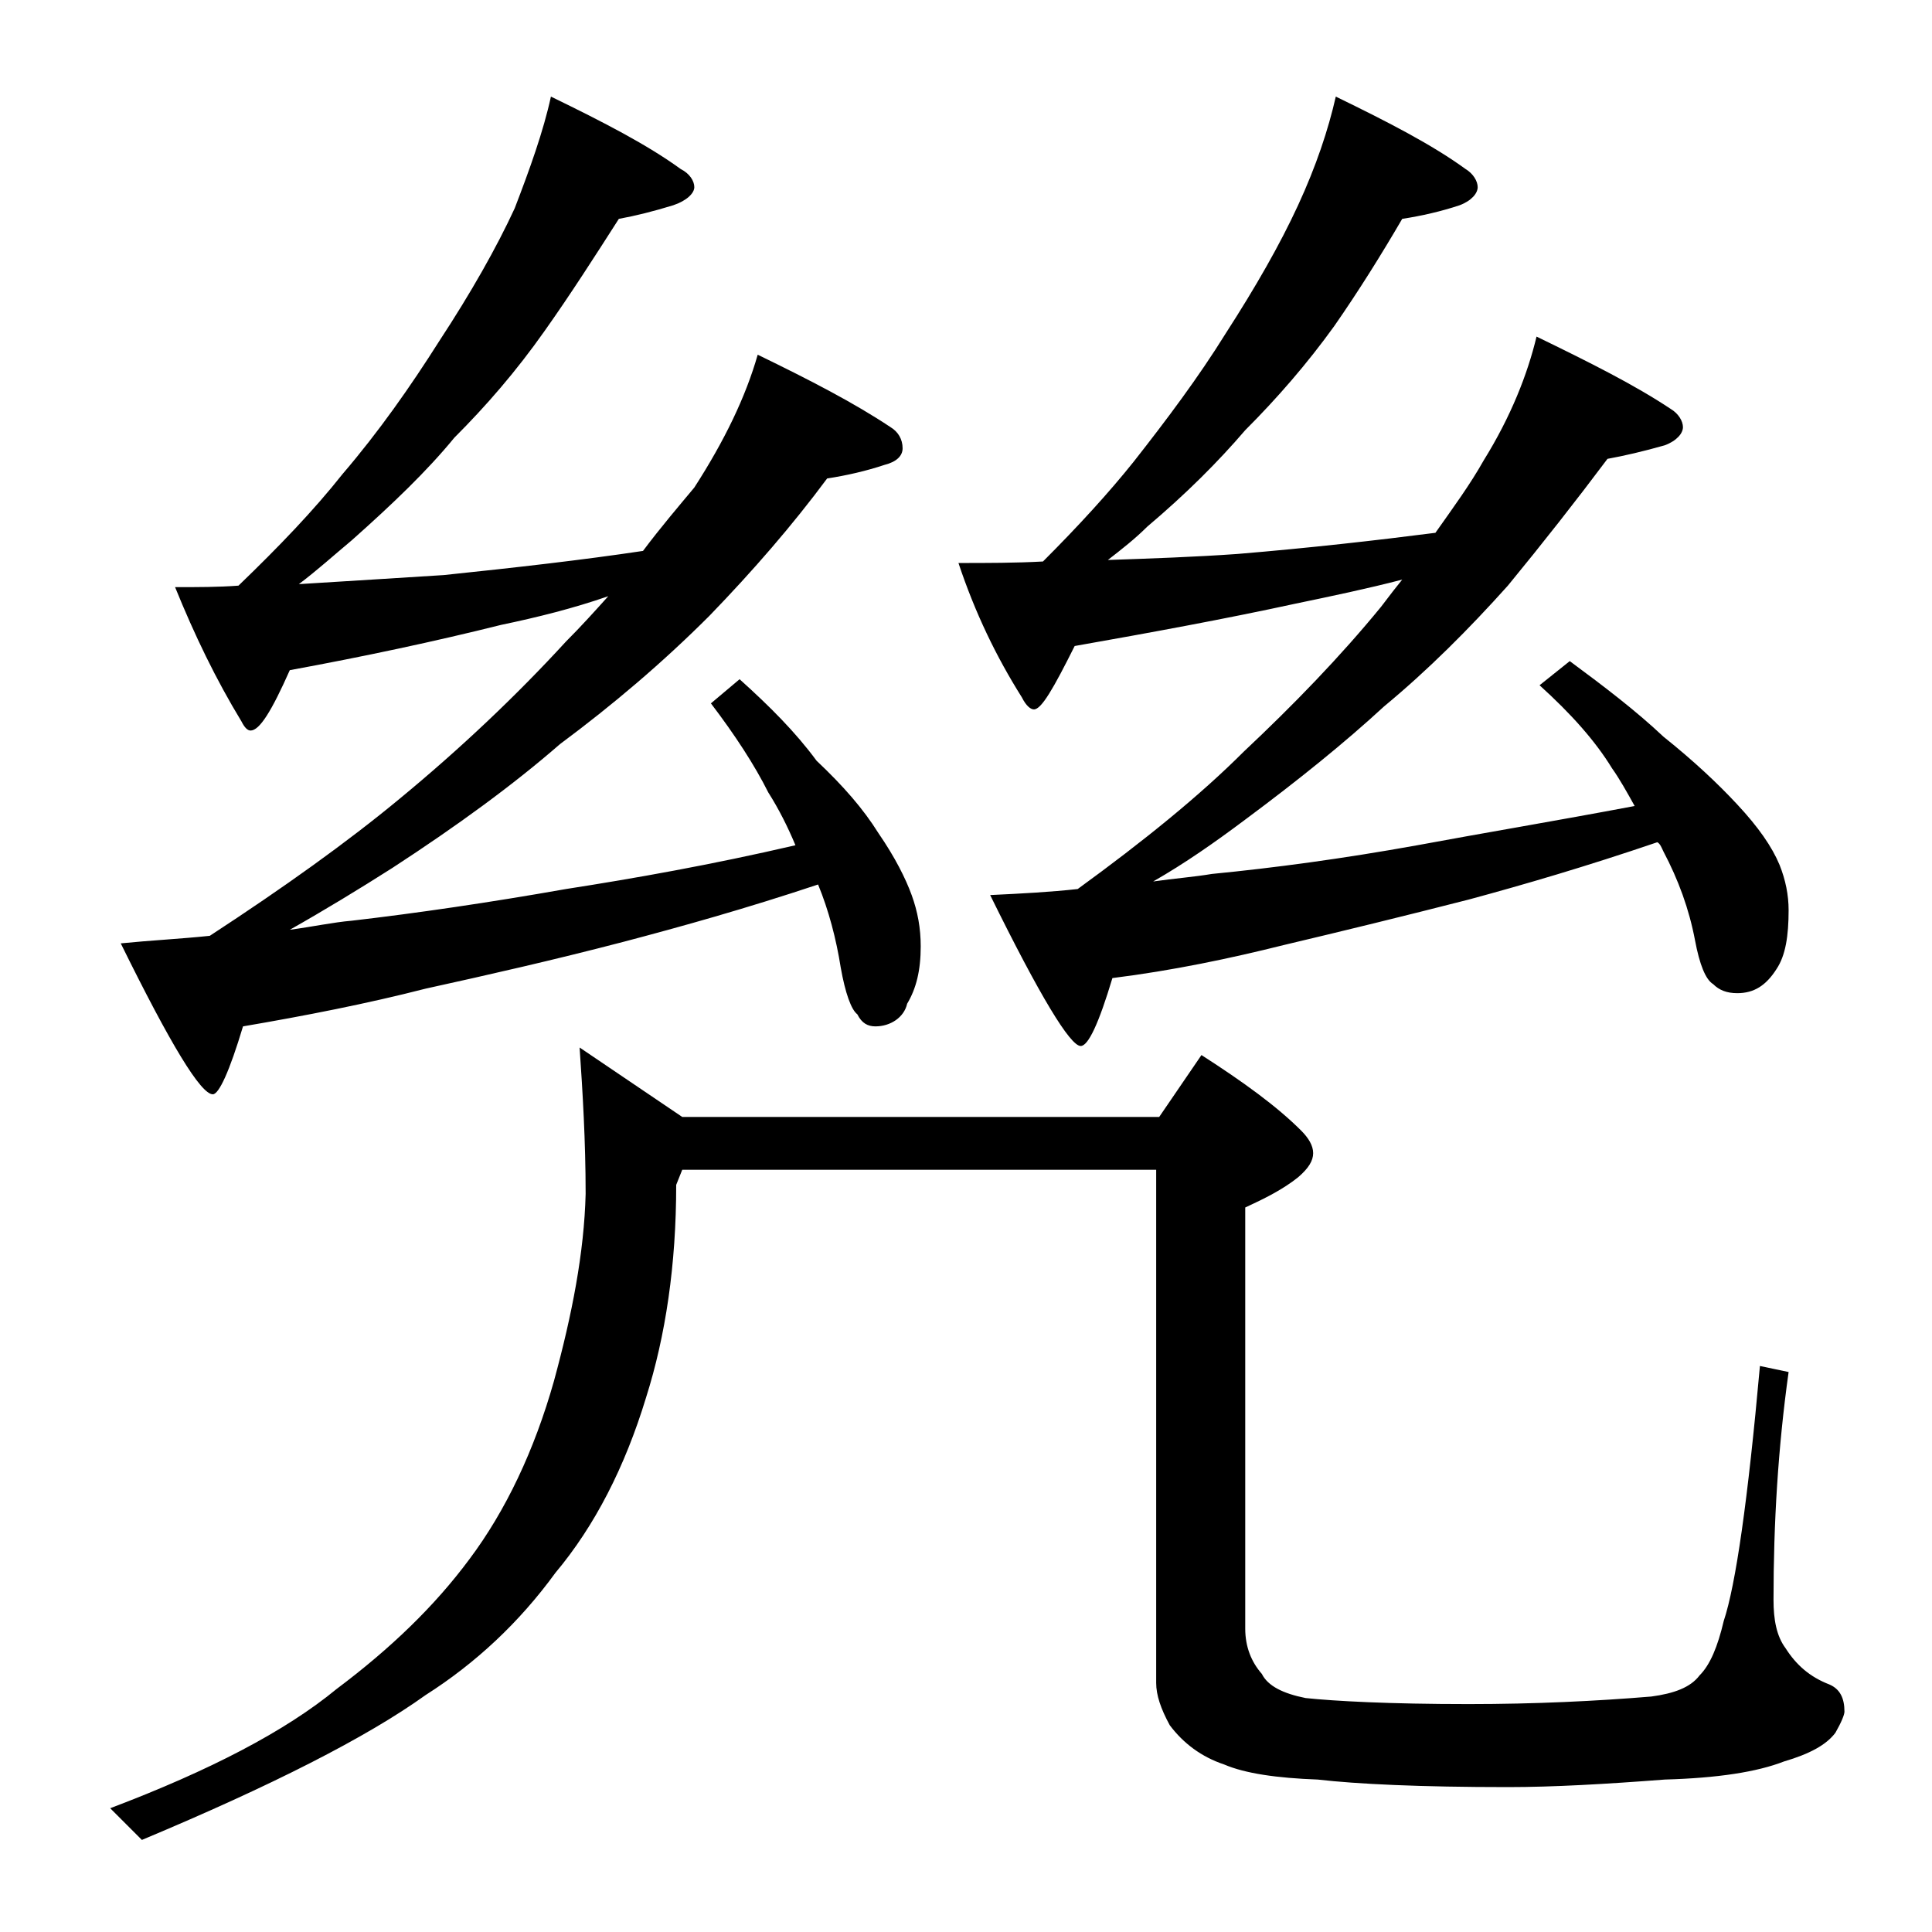
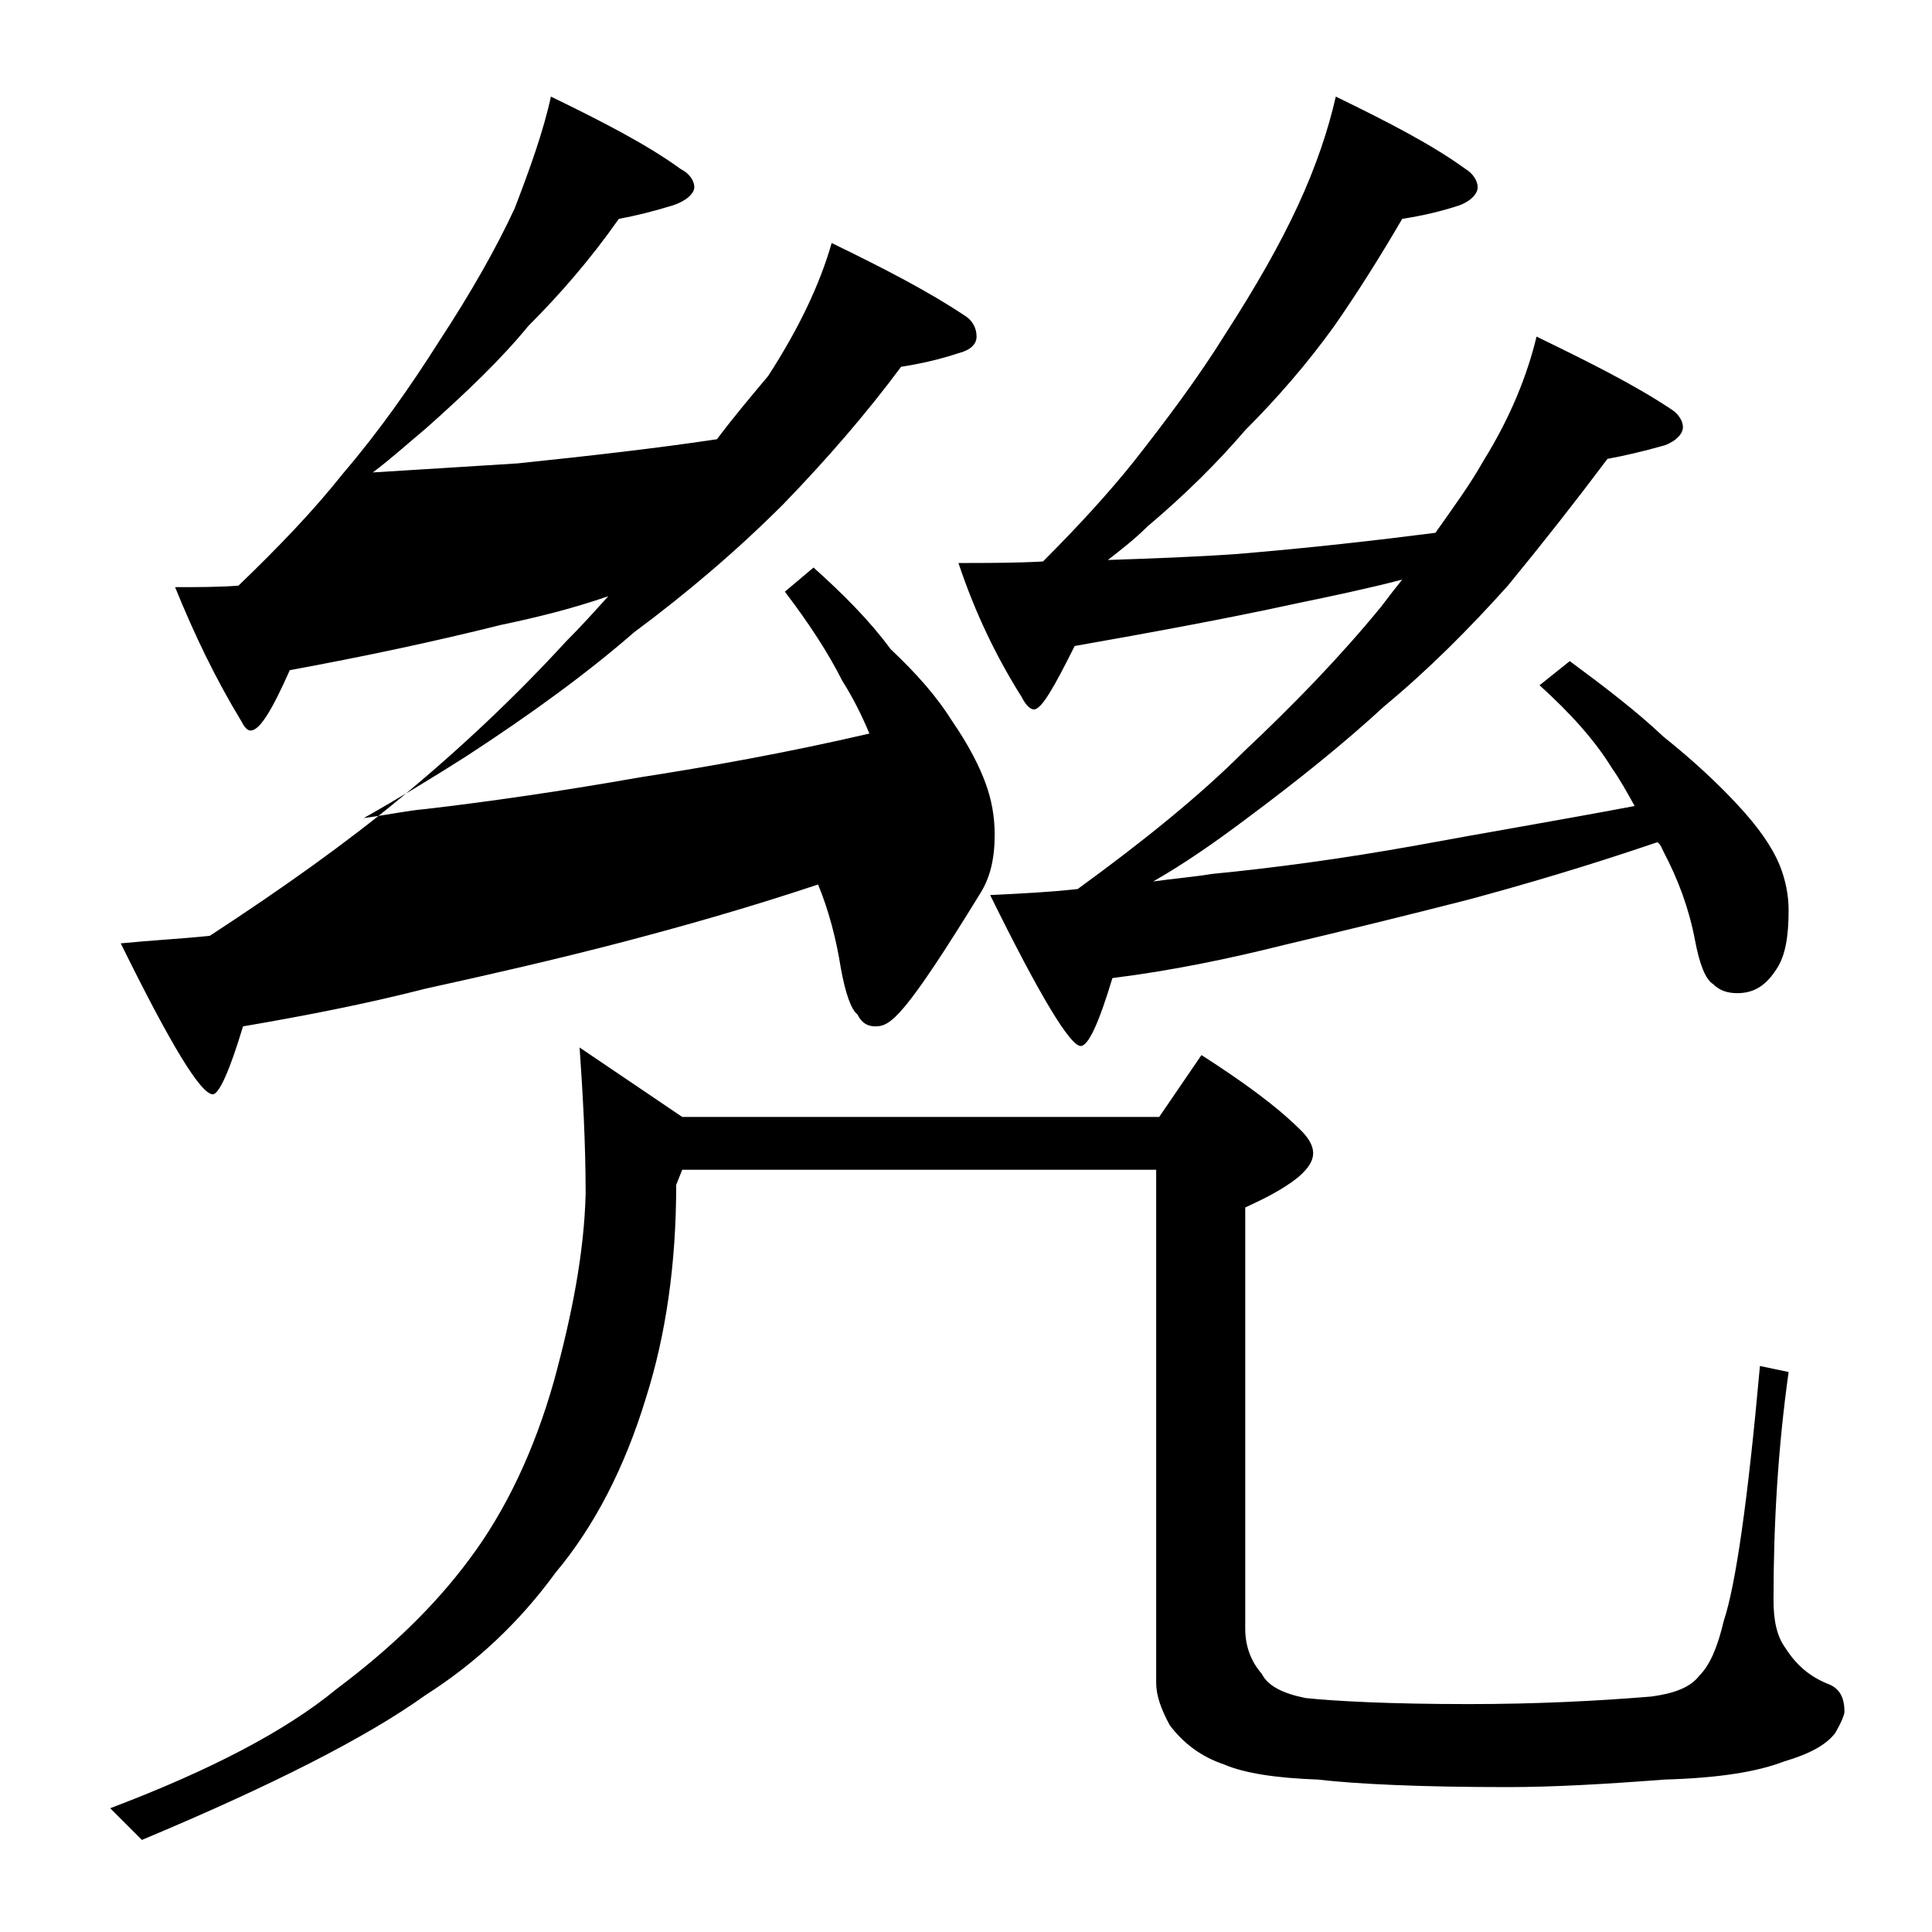
<svg xmlns="http://www.w3.org/2000/svg" version="1.1" id="Layer_1" x="0px" y="0px" viewBox="0 0 128 128" enable-background="new 0 0 128 128" xml:space="preserve">
-   <path d="M38.4,69.4l6.8,4.6h31.6l2.8-4.1c2.8,1.8,5,3.4,6.6,5c0.5,0.5,0.8,1,0.8,1.5s-0.3,1-1,1.6c-1,0.8-2.2,1.4-3.5,2v27.9  c0,1.2,0.4,2.2,1.1,3c0.4,0.8,1.4,1.3,2.9,1.6c1.9,0.2,5.5,0.4,10.8,0.4c4.4,0,8.5-0.2,12.1-0.5c1.5-0.2,2.6-0.6,3.2-1.4  c0.7-0.7,1.2-1.9,1.6-3.6c0.8-2.4,1.6-8,2.4-16.9l1.9,0.4c-0.7,5-1,10-1,15.1c0,1.3,0.2,2.4,0.8,3.2c0.7,1.1,1.6,1.9,2.9,2.4  c0.7,0.3,1,0.9,1,1.8c0,0.2-0.2,0.7-0.6,1.4c-0.6,0.8-1.7,1.4-3.4,1.9c-1.8,0.7-4.4,1.1-7.9,1.2c-3.9,0.3-7.4,0.5-10.4,0.5  c-5.8,0-10-0.2-12.6-0.5c-2.7-0.1-4.8-0.4-6.2-1c-1.5-0.5-2.7-1.4-3.6-2.6c-0.6-1.1-0.9-2-0.9-2.8v-34H45.2l-0.4,1  c0,5.3-0.7,10-2,14.1c-1.4,4.6-3.4,8.5-6,11.6c-2.4,3.3-5.3,6-8.6,8.1c-3.9,2.8-10.2,6-18.8,9.6l-2.1-2.1c6.6-2.5,11.6-5.1,15-7.9  c3.6-2.7,6.5-5.5,8.8-8.6c2.4-3.2,4.3-7.2,5.6-11.8c1.2-4.4,2-8.5,2.1-12.4C38.8,75.6,38.6,72.3,38.4,69.4z M36.5,6.4  c3.5,1.7,6.4,3.2,8.6,4.8c0.6,0.3,0.9,0.8,0.9,1.2s-0.5,0.9-1.4,1.2c-1.3,0.4-2.5,0.7-3.6,0.9c-1.6,2.5-3.2,5-4.9,7.4  c-1.9,2.7-3.9,5-6,7.1c-1.8,2.2-4.1,4.4-6.8,6.8c-1.2,1-2.3,2-3.5,2.9c3.2-0.2,6.5-0.4,9.6-0.6c4.8-0.5,9.2-1,13.2-1.6  c1.2-1.6,2.4-3,3.4-4.2c2-3.1,3.4-6,4.2-8.8c3.5,1.7,6.4,3.2,8.8,4.8c0.5,0.3,0.8,0.8,0.8,1.4c0,0.5-0.4,0.9-1.2,1.1  c-1.2,0.4-2.5,0.7-3.8,0.9c-2.3,3.1-4.9,6.1-7.8,9.1c-3.1,3.1-6.4,5.9-9.9,8.5c-3.1,2.7-6.8,5.4-11.1,8.2c-2.2,1.4-4.5,2.8-6.8,4.1  c1.5-0.2,2.9-0.5,4.1-0.6c4.3-0.5,9.1-1.2,14.2-2.1c4.5-0.7,9.6-1.6,15.2-2.9c-0.5-1.2-1.1-2.4-1.8-3.5c-0.9-1.8-2.2-3.8-3.8-5.9  l1.9-1.6c2,1.8,3.7,3.5,5.1,5.4c1.8,1.7,3.1,3.2,4.1,4.8c1.1,1.6,1.8,3,2.2,4.1c0.4,1.1,0.6,2.2,0.6,3.4c0,1.6-0.3,2.8-0.9,3.8  C59.9,67.4,59,68,58,68c-0.5,0-0.9-0.2-1.2-0.8c-0.4-0.3-0.8-1.4-1.1-3.1c-0.3-1.9-0.8-3.8-1.5-5.5c-4.8,1.6-9.1,2.8-12.9,3.8  c-4.6,1.2-9,2.2-13.1,3.1c-3.9,1-8,1.8-12.1,2.5c-0.9,3-1.6,4.5-2,4.5c-0.8,0-2.8-3.3-6.1-10c2-0.2,4-0.3,5.9-0.5  c4.9-3.2,9.1-6.2,12.6-9.1c4-3.3,7.7-6.8,11-10.4c1-1,1.9-2,2.8-3c-2.3,0.8-4.7,1.4-7.1,1.9c-4.4,1.1-9.1,2.1-14,3  c-1.2,2.7-2,4-2.6,4c-0.2,0-0.4-0.2-0.6-0.6c-1.7-2.8-3.1-5.7-4.4-8.9c1.5,0,2.9,0,4.2-0.1c2.7-2.6,5-5,6.9-7.4  c2.4-2.8,4.5-5.8,6.4-8.8c2.1-3.2,3.8-6.2,5-8.8C35.1,11.2,36,8.7,36.5,6.4z M88.5,6.4c3.5,1.7,6.4,3.2,8.6,4.8  c0.5,0.3,0.8,0.8,0.8,1.2s-0.4,0.9-1.2,1.2c-1.2,0.4-2.5,0.7-3.8,0.9c-1.4,2.4-2.9,4.8-4.5,7.1c-1.8,2.5-3.8,4.8-5.9,6.9  c-1.8,2.1-3.9,4.2-6.5,6.4c-0.8,0.8-1.7,1.5-2.6,2.2c2.9-0.1,5.8-0.2,8.6-0.4c4.8-0.4,9.2-0.9,13.1-1.4c1.2-1.7,2.3-3.2,3.2-4.8  c1.8-2.9,2.9-5.7,3.5-8.2c3.5,1.7,6.5,3.2,8.9,4.8c0.5,0.3,0.8,0.8,0.8,1.2s-0.4,0.9-1.2,1.2c-1.4,0.4-2.7,0.7-3.8,0.9  c-2.1,2.8-4.3,5.6-6.6,8.4c-2.6,2.9-5.3,5.6-8.2,8c-2.6,2.4-5.7,4.9-9.2,7.5c-2,1.5-4,2.9-6.1,4.1c1.4-0.2,2.7-0.3,3.9-0.5  c4.1-0.4,8.6-1,13.6-1.9c4.3-0.8,9.1-1.6,14.4-2.6c-0.5-0.9-1-1.8-1.5-2.5c-1.1-1.8-2.7-3.6-4.8-5.5l2-1.6c2.3,1.7,4.4,3.3,6.2,5  c2,1.6,3.6,3.1,4.9,4.5c1.4,1.5,2.3,2.8,2.8,4c0.4,1,0.6,2,0.6,3c0,1.7-0.2,3-0.8,3.9c-0.7,1.1-1.5,1.6-2.6,1.6  c-0.7,0-1.2-0.2-1.6-0.6c-0.5-0.3-0.9-1.3-1.2-2.9c-0.4-2.1-1.1-4-2.1-5.9c-0.1-0.2-0.2-0.5-0.4-0.6c-4.7,1.6-8.8,2.8-12.5,3.8  c-4.3,1.1-8.4,2.1-12.2,3c-3.6,0.9-7.4,1.7-11.4,2.2c-0.9,3-1.6,4.5-2.1,4.5c-0.7,0-2.7-3.3-6-10c2.1-0.1,4-0.2,5.8-0.4  c4.4-3.2,8.1-6.2,11-9.1c3.3-3.1,6.4-6.3,9.1-9.6c0.6-0.8,1-1.3,1.4-1.8c-2.3,0.6-4.7,1.1-7.1,1.6c-4.6,1-9.5,1.9-14.6,2.8  C69.8,45.6,69,47,68.5,47c-0.2,0-0.5-0.2-0.8-0.8c-1.7-2.7-3.1-5.6-4.2-8.9c1.9,0,3.8,0,5.6-0.1c2.4-2.4,4.4-4.6,6-6.6  c2.2-2.8,4.3-5.6,6.1-8.5c2-3.1,3.6-5.9,4.8-8.5C87.2,11,88,8.6,88.5,6.4z" />
+   <path d="M38.4,69.4l6.8,4.6h31.6l2.8-4.1c2.8,1.8,5,3.4,6.6,5c0.5,0.5,0.8,1,0.8,1.5s-0.3,1-1,1.6c-1,0.8-2.2,1.4-3.5,2v27.9  c0,1.2,0.4,2.2,1.1,3c0.4,0.8,1.4,1.3,2.9,1.6c1.9,0.2,5.5,0.4,10.8,0.4c4.4,0,8.5-0.2,12.1-0.5c1.5-0.2,2.6-0.6,3.2-1.4  c0.7-0.7,1.2-1.9,1.6-3.6c0.8-2.4,1.6-8,2.4-16.9l1.9,0.4c-0.7,5-1,10-1,15.1c0,1.3,0.2,2.4,0.8,3.2c0.7,1.1,1.6,1.9,2.9,2.4  c0.7,0.3,1,0.9,1,1.8c0,0.2-0.2,0.7-0.6,1.4c-0.6,0.8-1.7,1.4-3.4,1.9c-1.8,0.7-4.4,1.1-7.9,1.2c-3.9,0.3-7.4,0.5-10.4,0.5  c-5.8,0-10-0.2-12.6-0.5c-2.7-0.1-4.8-0.4-6.2-1c-1.5-0.5-2.7-1.4-3.6-2.6c-0.6-1.1-0.9-2-0.9-2.8v-34H45.2l-0.4,1  c0,5.3-0.7,10-2,14.1c-1.4,4.6-3.4,8.5-6,11.6c-2.4,3.3-5.3,6-8.6,8.1c-3.9,2.8-10.2,6-18.8,9.6l-2.1-2.1c6.6-2.5,11.6-5.1,15-7.9  c3.6-2.7,6.5-5.5,8.8-8.6c2.4-3.2,4.3-7.2,5.6-11.8c1.2-4.4,2-8.5,2.1-12.4C38.8,75.6,38.6,72.3,38.4,69.4z M36.5,6.4  c3.5,1.7,6.4,3.2,8.6,4.8c0.6,0.3,0.9,0.8,0.9,1.2s-0.5,0.9-1.4,1.2c-1.3,0.4-2.5,0.7-3.6,0.9c-1.9,2.7-3.9,5-6,7.1c-1.8,2.2-4.1,4.4-6.8,6.8c-1.2,1-2.3,2-3.5,2.9c3.2-0.2,6.5-0.4,9.6-0.6c4.8-0.5,9.2-1,13.2-1.6  c1.2-1.6,2.4-3,3.4-4.2c2-3.1,3.4-6,4.2-8.8c3.5,1.7,6.4,3.2,8.8,4.8c0.5,0.3,0.8,0.8,0.8,1.4c0,0.5-0.4,0.9-1.2,1.1  c-1.2,0.4-2.5,0.7-3.8,0.9c-2.3,3.1-4.9,6.1-7.8,9.1c-3.1,3.1-6.4,5.9-9.9,8.5c-3.1,2.7-6.8,5.4-11.1,8.2c-2.2,1.4-4.5,2.8-6.8,4.1  c1.5-0.2,2.9-0.5,4.1-0.6c4.3-0.5,9.1-1.2,14.2-2.1c4.5-0.7,9.6-1.6,15.2-2.9c-0.5-1.2-1.1-2.4-1.8-3.5c-0.9-1.8-2.2-3.8-3.8-5.9  l1.9-1.6c2,1.8,3.7,3.5,5.1,5.4c1.8,1.7,3.1,3.2,4.1,4.8c1.1,1.6,1.8,3,2.2,4.1c0.4,1.1,0.6,2.2,0.6,3.4c0,1.6-0.3,2.8-0.9,3.8  C59.9,67.4,59,68,58,68c-0.5,0-0.9-0.2-1.2-0.8c-0.4-0.3-0.8-1.4-1.1-3.1c-0.3-1.9-0.8-3.8-1.5-5.5c-4.8,1.6-9.1,2.8-12.9,3.8  c-4.6,1.2-9,2.2-13.1,3.1c-3.9,1-8,1.8-12.1,2.5c-0.9,3-1.6,4.5-2,4.5c-0.8,0-2.8-3.3-6.1-10c2-0.2,4-0.3,5.9-0.5  c4.9-3.2,9.1-6.2,12.6-9.1c4-3.3,7.7-6.8,11-10.4c1-1,1.9-2,2.8-3c-2.3,0.8-4.7,1.4-7.1,1.9c-4.4,1.1-9.1,2.1-14,3  c-1.2,2.7-2,4-2.6,4c-0.2,0-0.4-0.2-0.6-0.6c-1.7-2.8-3.1-5.7-4.4-8.9c1.5,0,2.9,0,4.2-0.1c2.7-2.6,5-5,6.9-7.4  c2.4-2.8,4.5-5.8,6.4-8.8c2.1-3.2,3.8-6.2,5-8.8C35.1,11.2,36,8.7,36.5,6.4z M88.5,6.4c3.5,1.7,6.4,3.2,8.6,4.8  c0.5,0.3,0.8,0.8,0.8,1.2s-0.4,0.9-1.2,1.2c-1.2,0.4-2.5,0.7-3.8,0.9c-1.4,2.4-2.9,4.8-4.5,7.1c-1.8,2.5-3.8,4.8-5.9,6.9  c-1.8,2.1-3.9,4.2-6.5,6.4c-0.8,0.8-1.7,1.5-2.6,2.2c2.9-0.1,5.8-0.2,8.6-0.4c4.8-0.4,9.2-0.9,13.1-1.4c1.2-1.7,2.3-3.2,3.2-4.8  c1.8-2.9,2.9-5.7,3.5-8.2c3.5,1.7,6.5,3.2,8.9,4.8c0.5,0.3,0.8,0.8,0.8,1.2s-0.4,0.9-1.2,1.2c-1.4,0.4-2.7,0.7-3.8,0.9  c-2.1,2.8-4.3,5.6-6.6,8.4c-2.6,2.9-5.3,5.6-8.2,8c-2.6,2.4-5.7,4.9-9.2,7.5c-2,1.5-4,2.9-6.1,4.1c1.4-0.2,2.7-0.3,3.9-0.5  c4.1-0.4,8.6-1,13.6-1.9c4.3-0.8,9.1-1.6,14.4-2.6c-0.5-0.9-1-1.8-1.5-2.5c-1.1-1.8-2.7-3.6-4.8-5.5l2-1.6c2.3,1.7,4.4,3.3,6.2,5  c2,1.6,3.6,3.1,4.9,4.5c1.4,1.5,2.3,2.8,2.8,4c0.4,1,0.6,2,0.6,3c0,1.7-0.2,3-0.8,3.9c-0.7,1.1-1.5,1.6-2.6,1.6  c-0.7,0-1.2-0.2-1.6-0.6c-0.5-0.3-0.9-1.3-1.2-2.9c-0.4-2.1-1.1-4-2.1-5.9c-0.1-0.2-0.2-0.5-0.4-0.6c-4.7,1.6-8.8,2.8-12.5,3.8  c-4.3,1.1-8.4,2.1-12.2,3c-3.6,0.9-7.4,1.7-11.4,2.2c-0.9,3-1.6,4.5-2.1,4.5c-0.7,0-2.7-3.3-6-10c2.1-0.1,4-0.2,5.8-0.4  c4.4-3.2,8.1-6.2,11-9.1c3.3-3.1,6.4-6.3,9.1-9.6c0.6-0.8,1-1.3,1.4-1.8c-2.3,0.6-4.7,1.1-7.1,1.6c-4.6,1-9.5,1.9-14.6,2.8  C69.8,45.6,69,47,68.5,47c-0.2,0-0.5-0.2-0.8-0.8c-1.7-2.7-3.1-5.6-4.2-8.9c1.9,0,3.8,0,5.6-0.1c2.4-2.4,4.4-4.6,6-6.6  c2.2-2.8,4.3-5.6,6.1-8.5c2-3.1,3.6-5.9,4.8-8.5C87.2,11,88,8.6,88.5,6.4z" />
</svg>